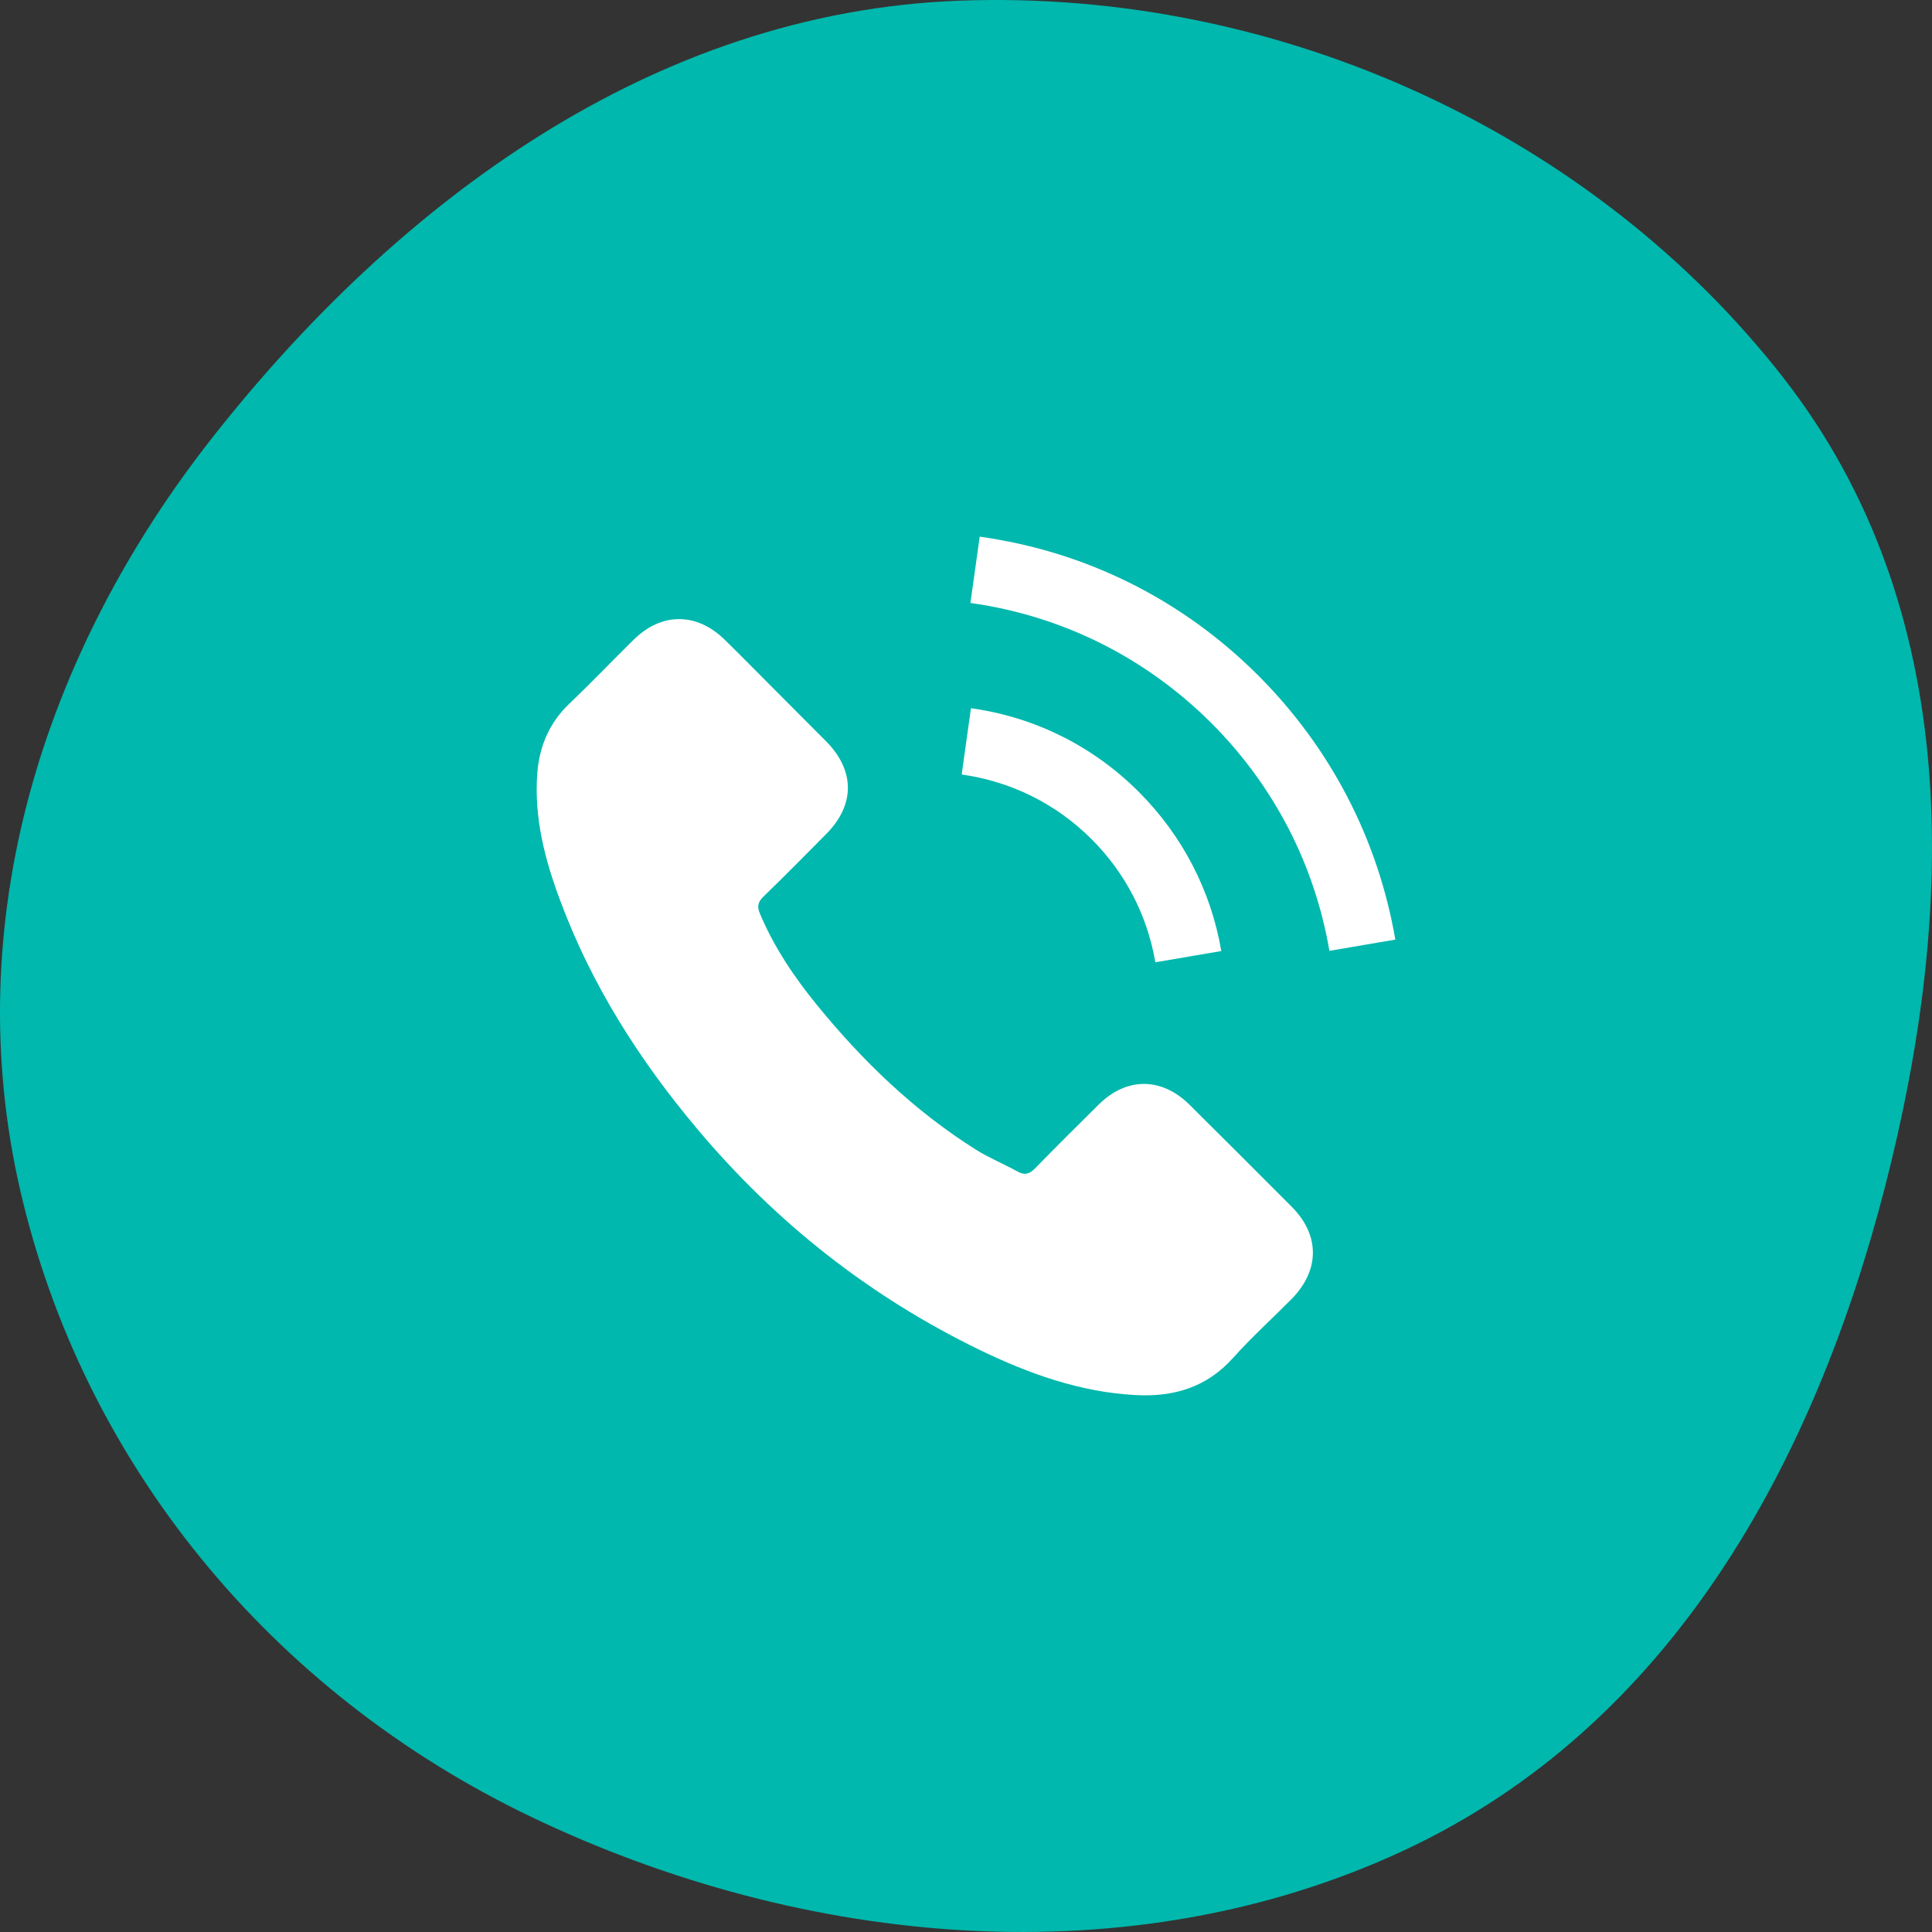
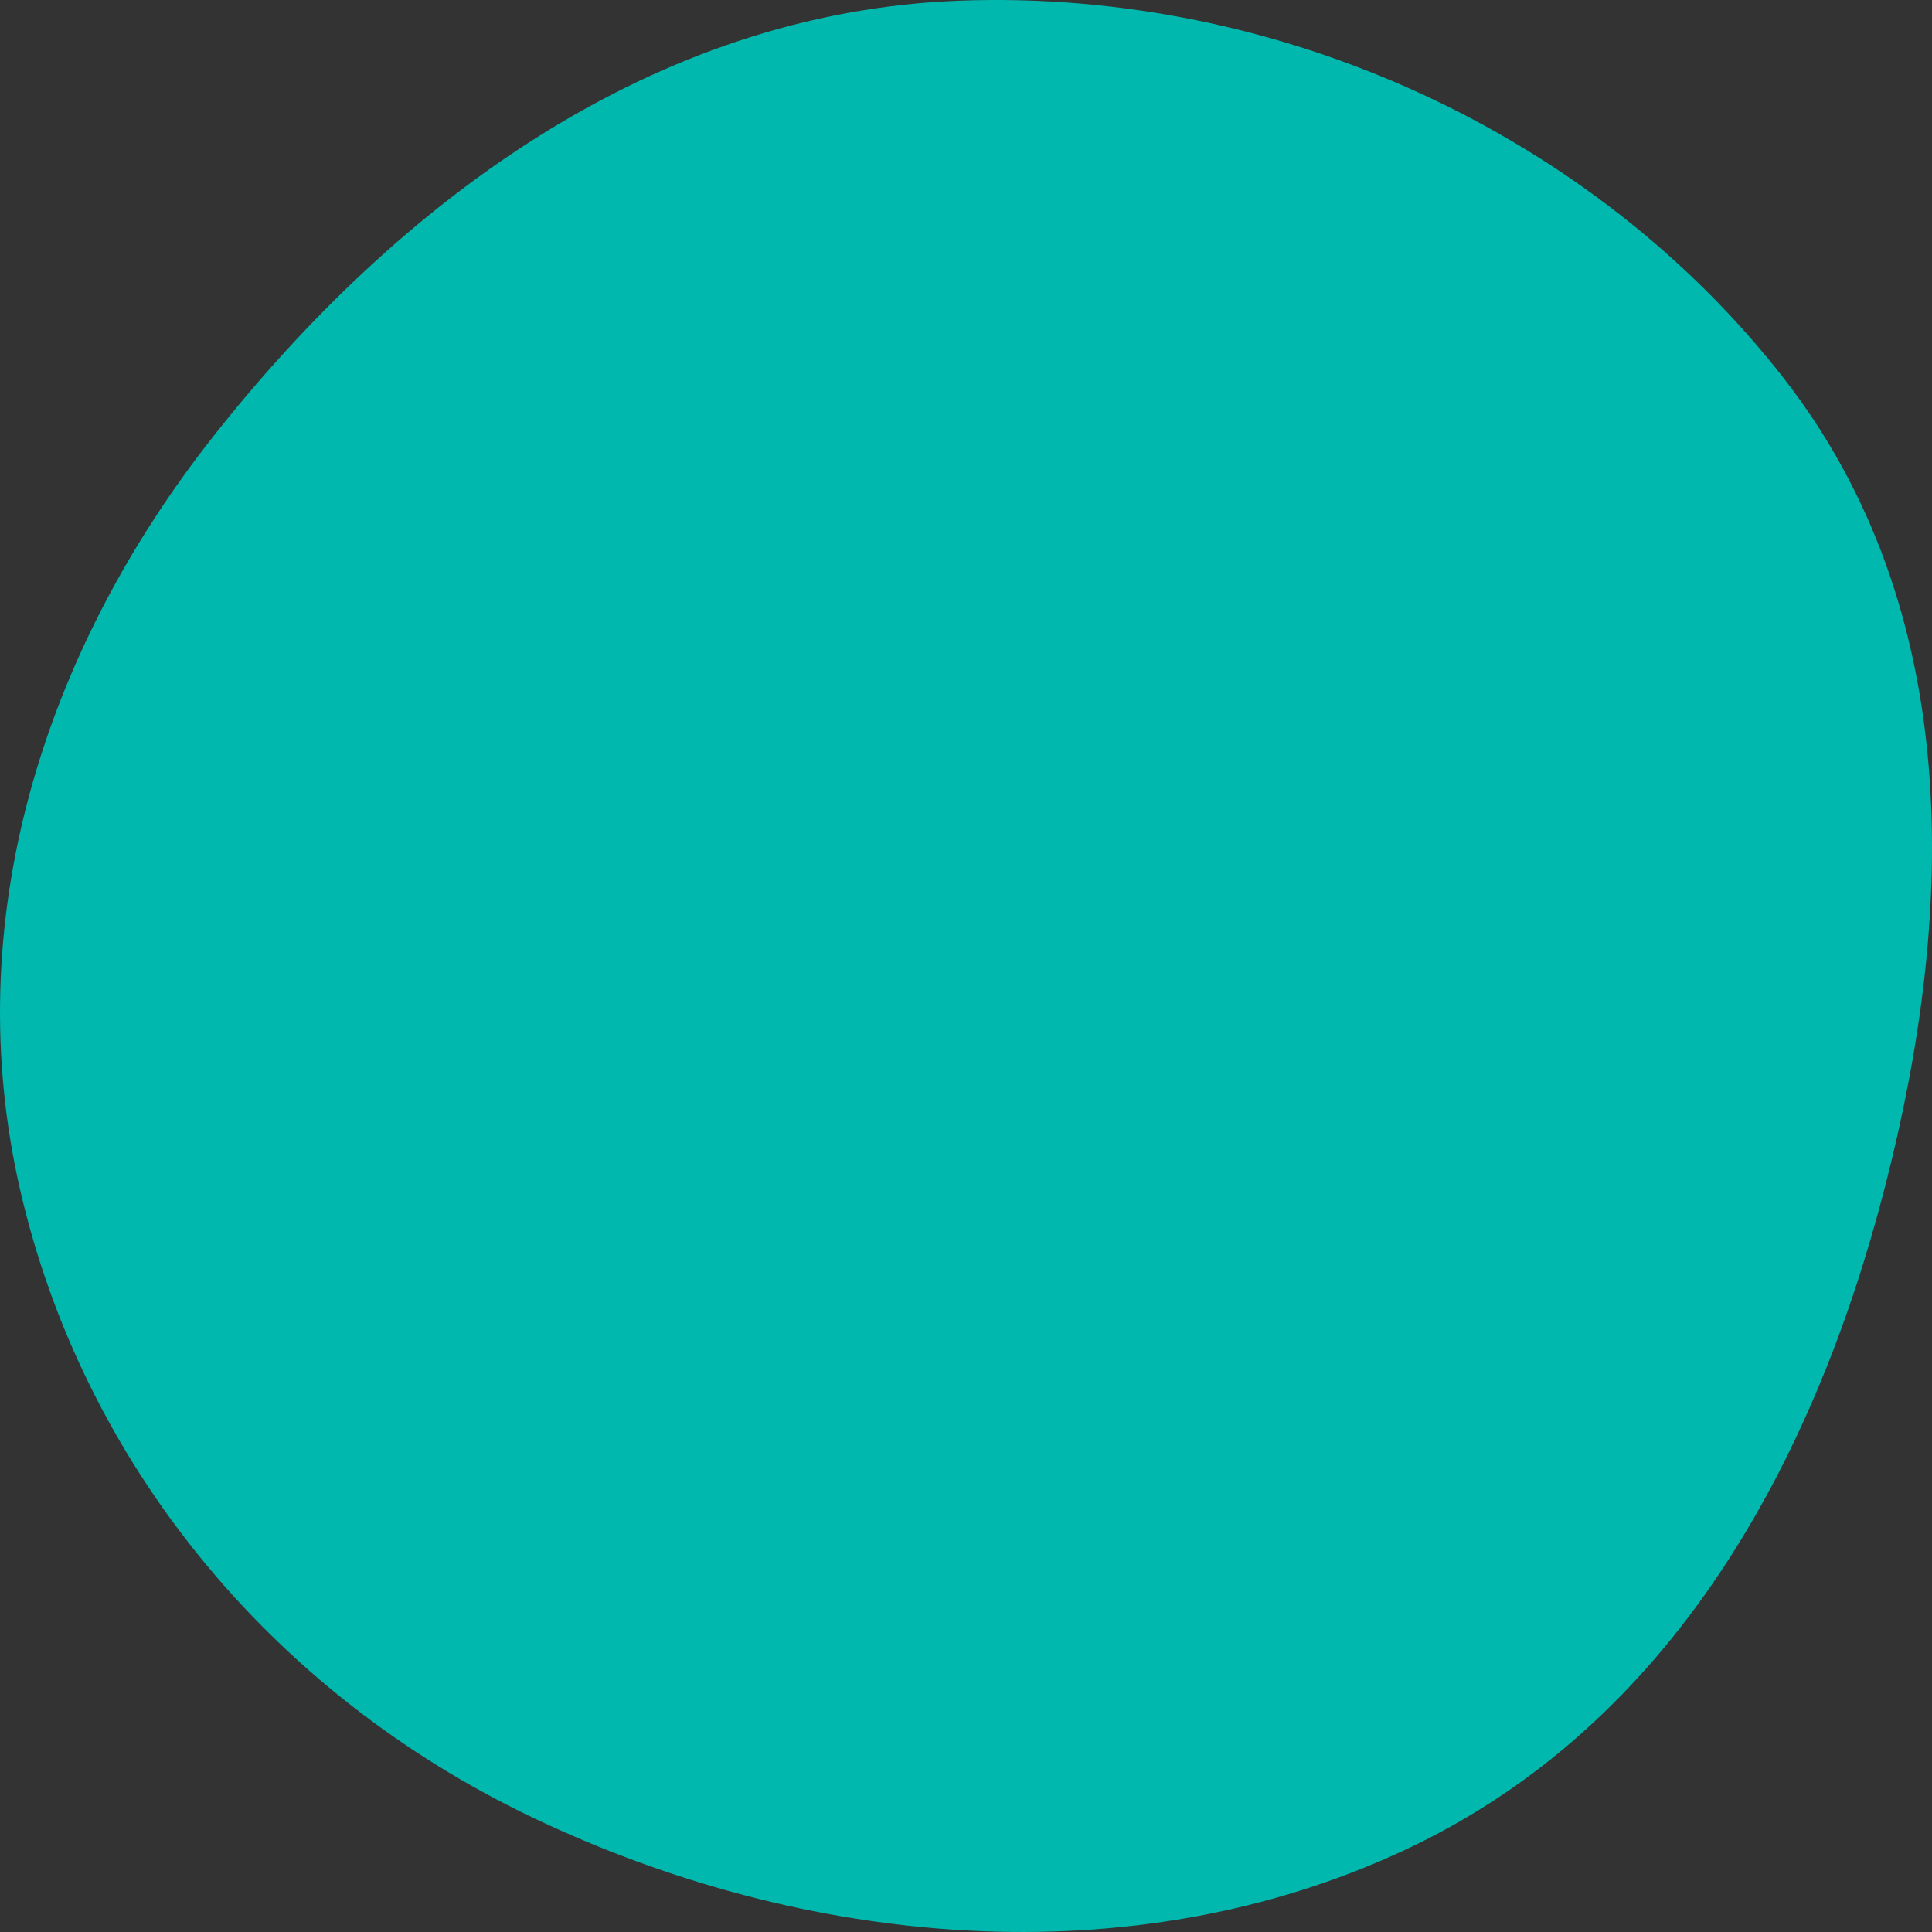
<svg xmlns="http://www.w3.org/2000/svg" width="90" height="90" viewBox="0 0 90 90" fill="none">
  <rect x="0" y="0" width="90" height="90" fill="#333333" stroke="none" />
  <path fill-rule="evenodd" clip-rule="evenodd" d="M44.71 0.031C59.687 -0.521 74.262 6.291 83.077 17.598C91.473 28.368 91.141 42.364 87.805 55.311C84.527 68.029 77.94 80.355 65.396 86.202C52.655 92.141 37.495 90.721 24.815 84.671C12.518 78.805 3.849 68.049 0.944 55.455C-1.916 43.059 1.903 30.501 9.965 20.292C18.487 9.5 30.351 0.56 44.71 0.031Z" fill="#00B8AD" />
  <g clip-path="url(#clip0_108_188)">
-     <path d="M55.411 51.461C54.104 50.171 52.473 50.171 51.175 51.461C50.184 52.443 49.193 53.425 48.22 54.424C47.953 54.699 47.728 54.757 47.404 54.574C46.763 54.224 46.08 53.941 45.465 53.558C42.593 51.752 40.187 49.43 38.056 46.816C36.999 45.518 36.059 44.128 35.401 42.563C35.268 42.246 35.293 42.038 35.551 41.78C36.541 40.823 37.507 39.841 38.481 38.859C39.838 37.494 39.838 35.896 38.473 34.522C37.699 33.74 36.924 32.974 36.15 32.192C35.351 31.392 34.56 30.585 33.753 29.794C32.446 28.521 30.815 28.521 29.516 29.803C28.518 30.785 27.56 31.792 26.545 32.758C25.604 33.648 25.13 34.739 25.03 36.012C24.872 38.085 25.38 40.041 26.095 41.947C27.56 45.892 29.791 49.397 32.496 52.609C36.15 56.954 40.512 60.392 45.614 62.873C47.912 63.988 50.292 64.845 52.881 64.987C54.662 65.087 56.21 64.637 57.45 63.247C58.3 62.298 59.257 61.432 60.156 60.525C61.487 59.177 61.496 57.545 60.172 56.214C58.591 54.624 57.001 53.042 55.411 51.461ZM53.821 44.827L56.893 44.303C56.41 41.481 55.078 38.925 53.056 36.895C50.916 34.755 48.211 33.407 45.231 32.991L44.799 36.079C47.104 36.403 49.202 37.444 50.858 39.1C52.423 40.665 53.447 42.646 53.821 44.827ZM58.624 31.476C55.078 27.93 50.592 25.691 45.639 25L45.206 28.088C49.485 28.687 53.364 30.627 56.427 33.681C59.332 36.587 61.238 40.257 61.929 44.294L65 43.77C64.193 39.092 61.987 34.847 58.624 31.476Z" fill="white" />
-   </g>
+     </g>
  <defs>
    <clipPath id="clip0_108_188">
      <rect width="40" height="40" fill="white" transform="translate(25 25)" />
    </clipPath>
  </defs>
</svg>